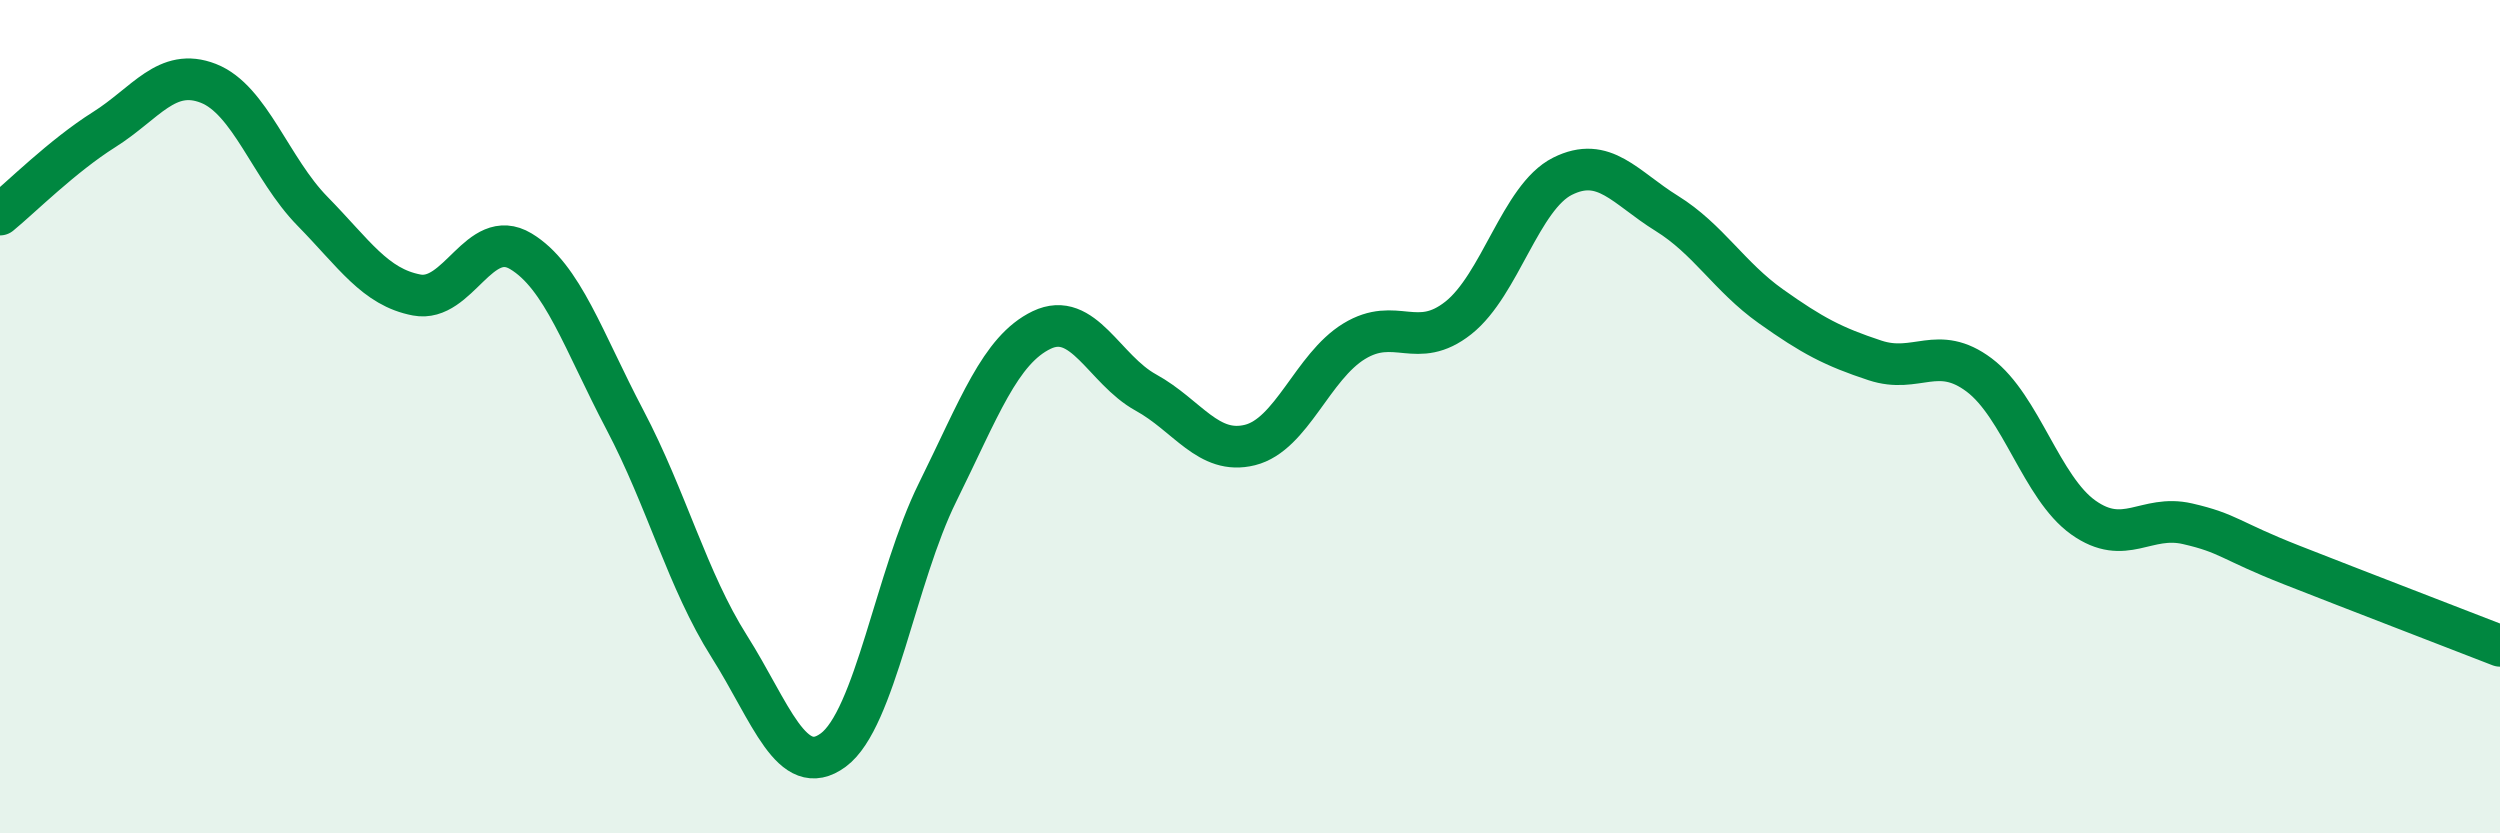
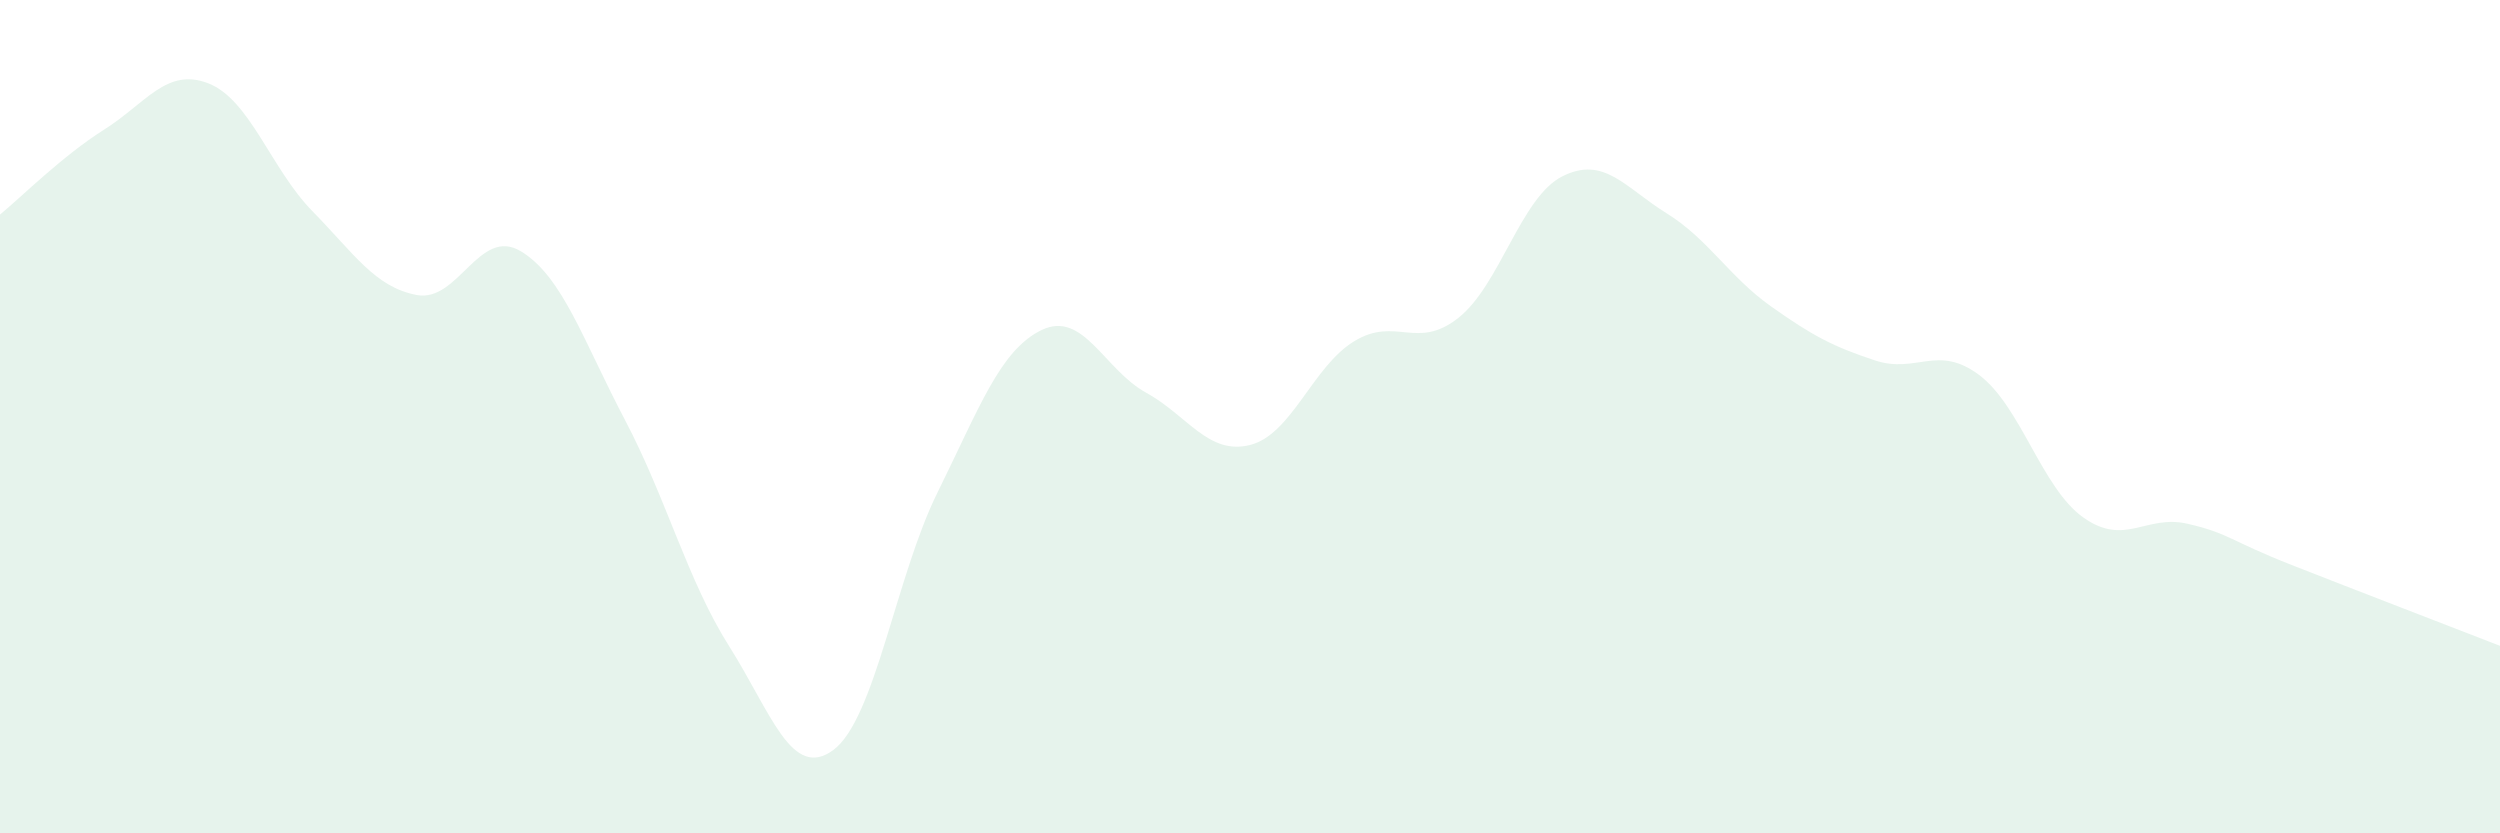
<svg xmlns="http://www.w3.org/2000/svg" width="60" height="20" viewBox="0 0 60 20">
  <path d="M 0,5.15 C 0.5,4.74 1.5,3.74 2.5,3.11 C 3.5,2.48 4,1.61 5,2 C 6,2.39 6.5,4.05 7.5,5.07 C 8.5,6.09 9,6.89 10,7.08 C 11,7.27 11.5,5.43 12.5,6.03 C 13.5,6.63 14,8.18 15,10.08 C 16,11.98 16.5,13.93 17.5,15.51 C 18.5,17.09 19,18.74 20,18 C 21,17.26 21.5,13.84 22.5,11.82 C 23.5,9.8 24,8.4 25,7.92 C 26,7.44 26.5,8.87 27.5,9.42 C 28.5,9.97 29,10.93 30,10.68 C 31,10.43 31.5,8.8 32.5,8.19 C 33.5,7.58 34,8.42 35,7.63 C 36,6.84 36.5,4.73 37.5,4.23 C 38.5,3.73 39,4.5 40,5.12 C 41,5.74 41.5,6.64 42.5,7.35 C 43.5,8.06 44,8.32 45,8.65 C 46,8.98 46.5,8.25 47.5,9 C 48.5,9.75 49,11.71 50,12.42 C 51,13.13 51.5,12.34 52.5,12.57 C 53.5,12.8 53.5,12.97 55,13.56 C 56.5,14.15 59,15.11 60,15.5L60 20L0 20Z" fill="#008740" opacity="0.1" stroke-linecap="round" stroke-linejoin="round" />
-   <path d="M 0,5.15 C 0.5,4.74 1.5,3.74 2.5,3.11 C 3.5,2.48 4,1.61 5,2 C 6,2.39 6.5,4.05 7.5,5.07 C 8.5,6.09 9,6.89 10,7.08 C 11,7.27 11.5,5.43 12.5,6.03 C 13.5,6.63 14,8.18 15,10.08 C 16,11.98 16.5,13.93 17.5,15.51 C 18.5,17.09 19,18.74 20,18 C 21,17.26 21.5,13.84 22.5,11.82 C 23.5,9.8 24,8.4 25,7.92 C 26,7.44 26.5,8.87 27.5,9.42 C 28.5,9.97 29,10.93 30,10.68 C 31,10.43 31.5,8.8 32.5,8.19 C 33.5,7.58 34,8.42 35,7.63 C 36,6.84 36.5,4.73 37.5,4.23 C 38.5,3.73 39,4.5 40,5.12 C 41,5.74 41.5,6.64 42.5,7.35 C 43.5,8.06 44,8.32 45,8.65 C 46,8.98 46.5,8.25 47.5,9 C 48.5,9.75 49,11.71 50,12.42 C 51,13.13 51.5,12.34 52.5,12.57 C 53.5,12.8 53.5,12.97 55,13.56 C 56.5,14.15 59,15.11 60,15.5" stroke="#008740" stroke-width="1" fill="none" stroke-linecap="round" stroke-linejoin="round" />
</svg>